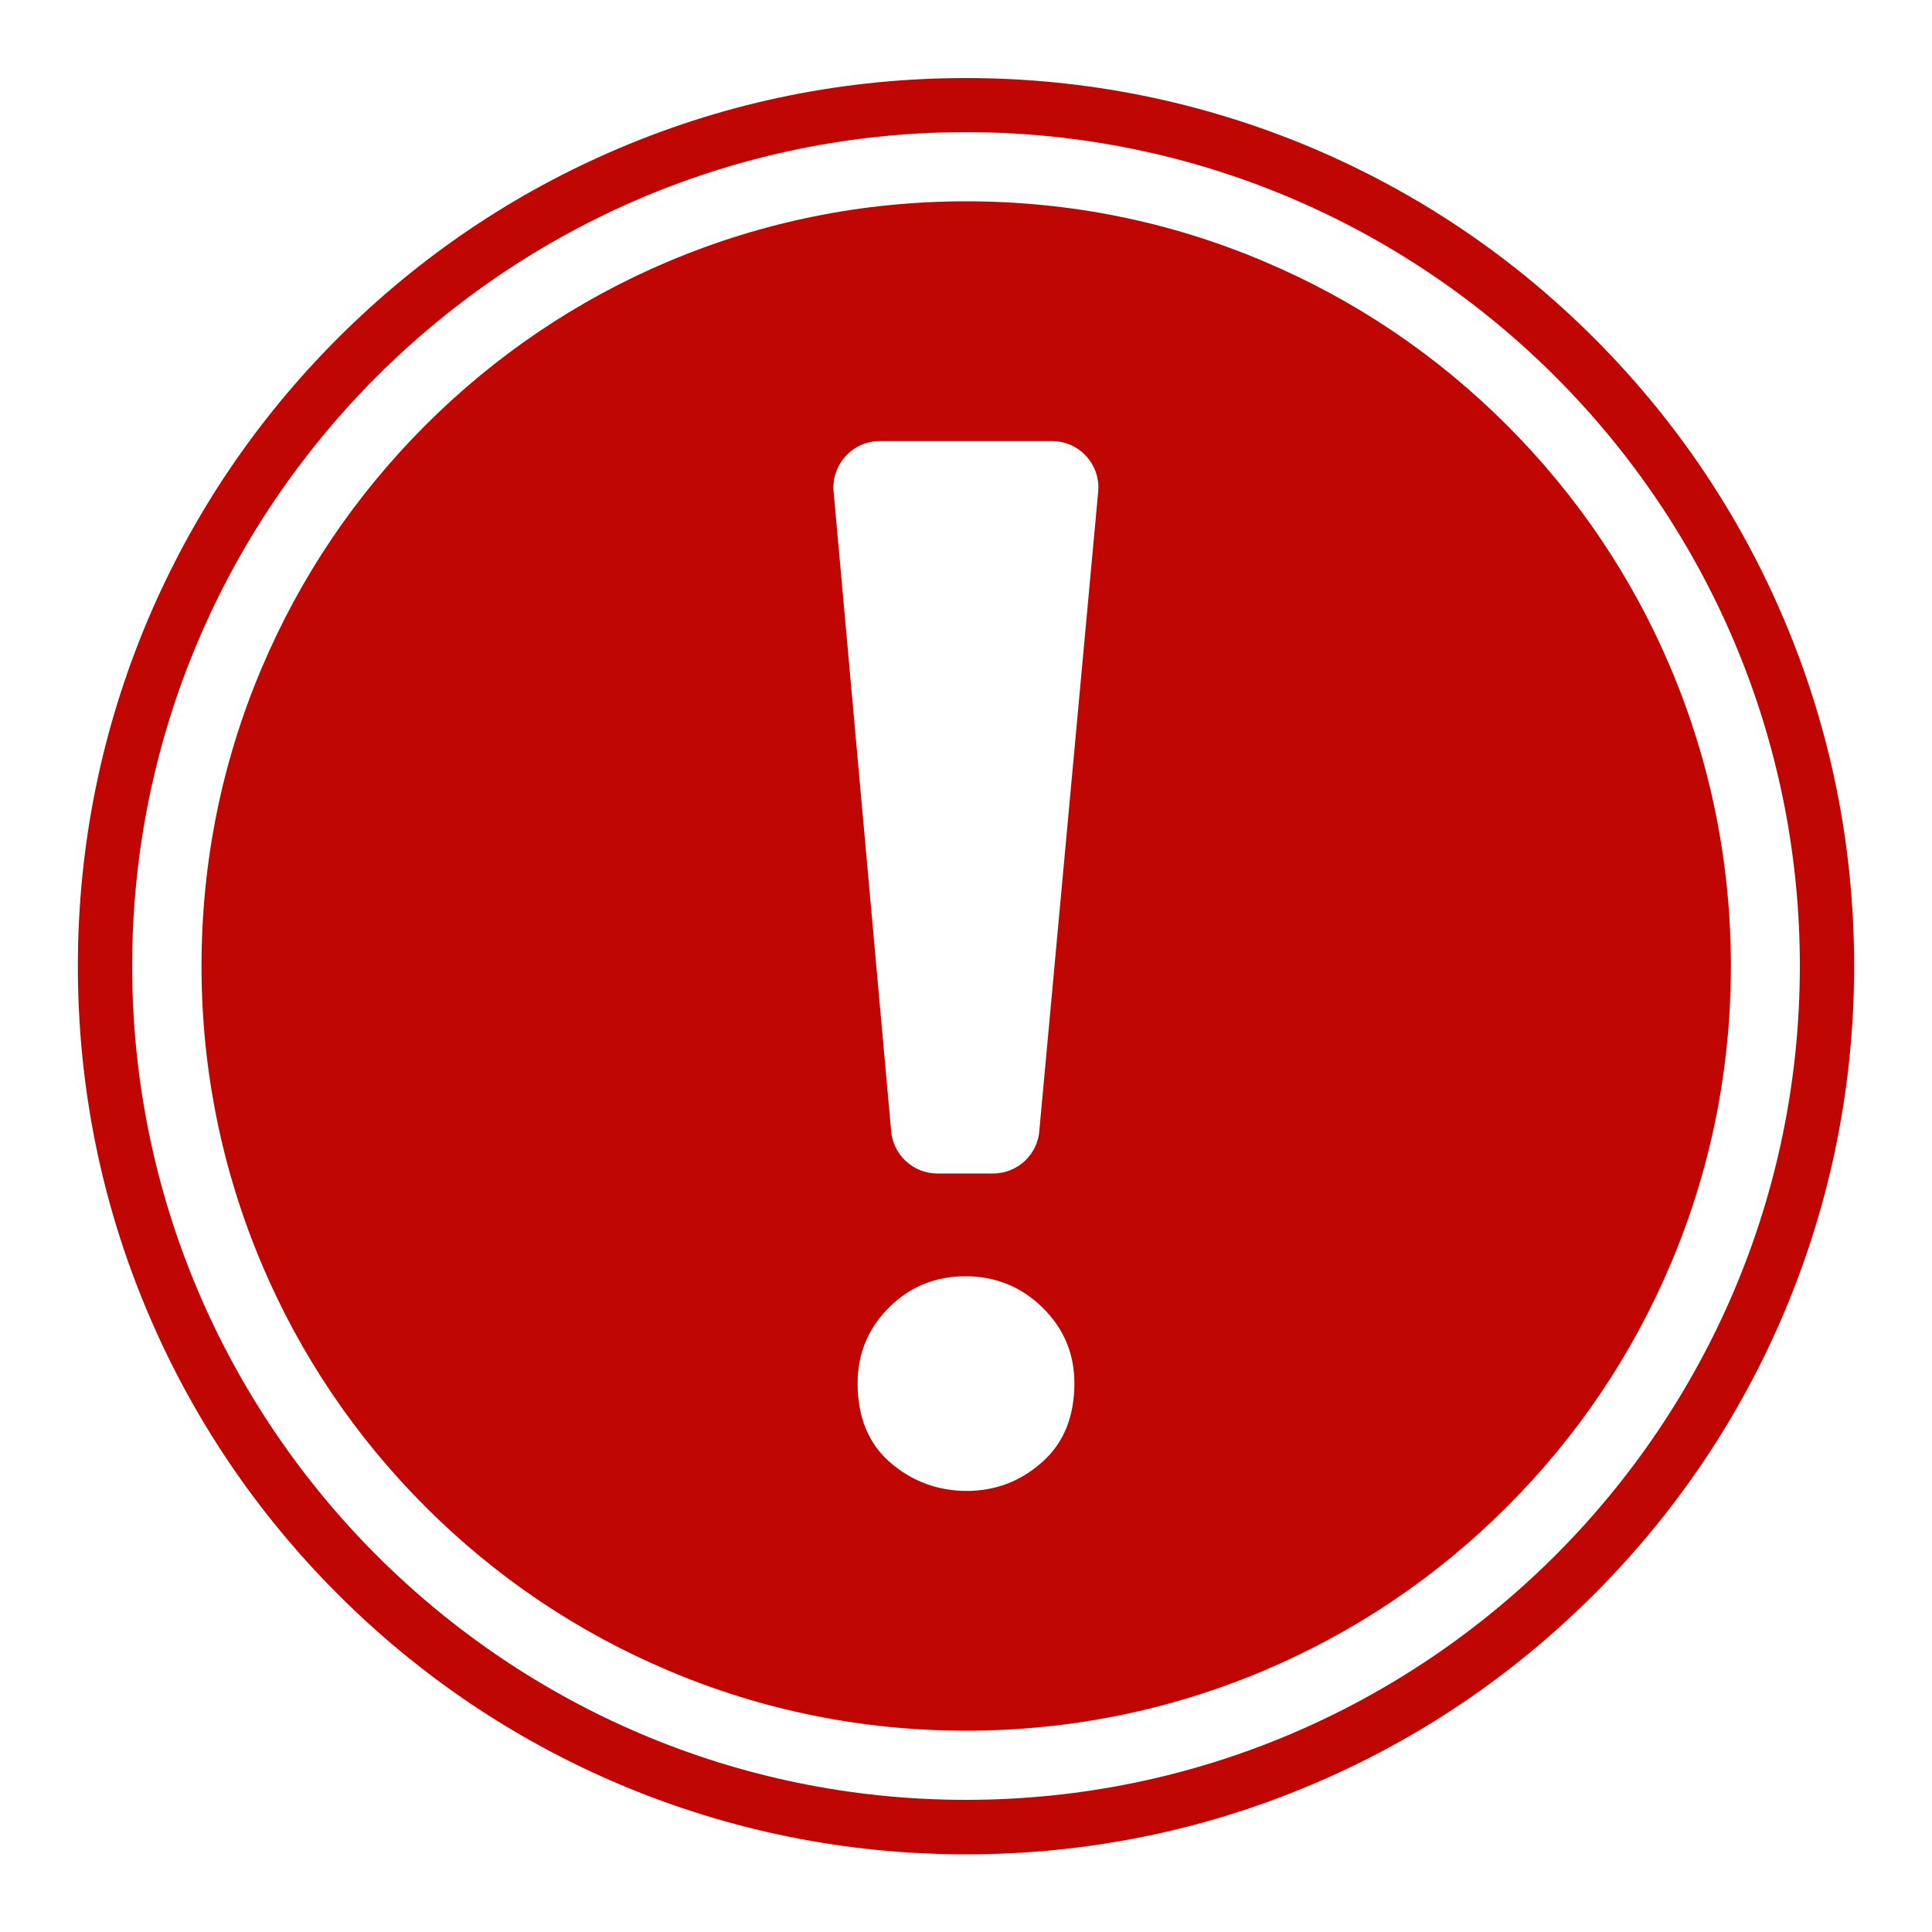
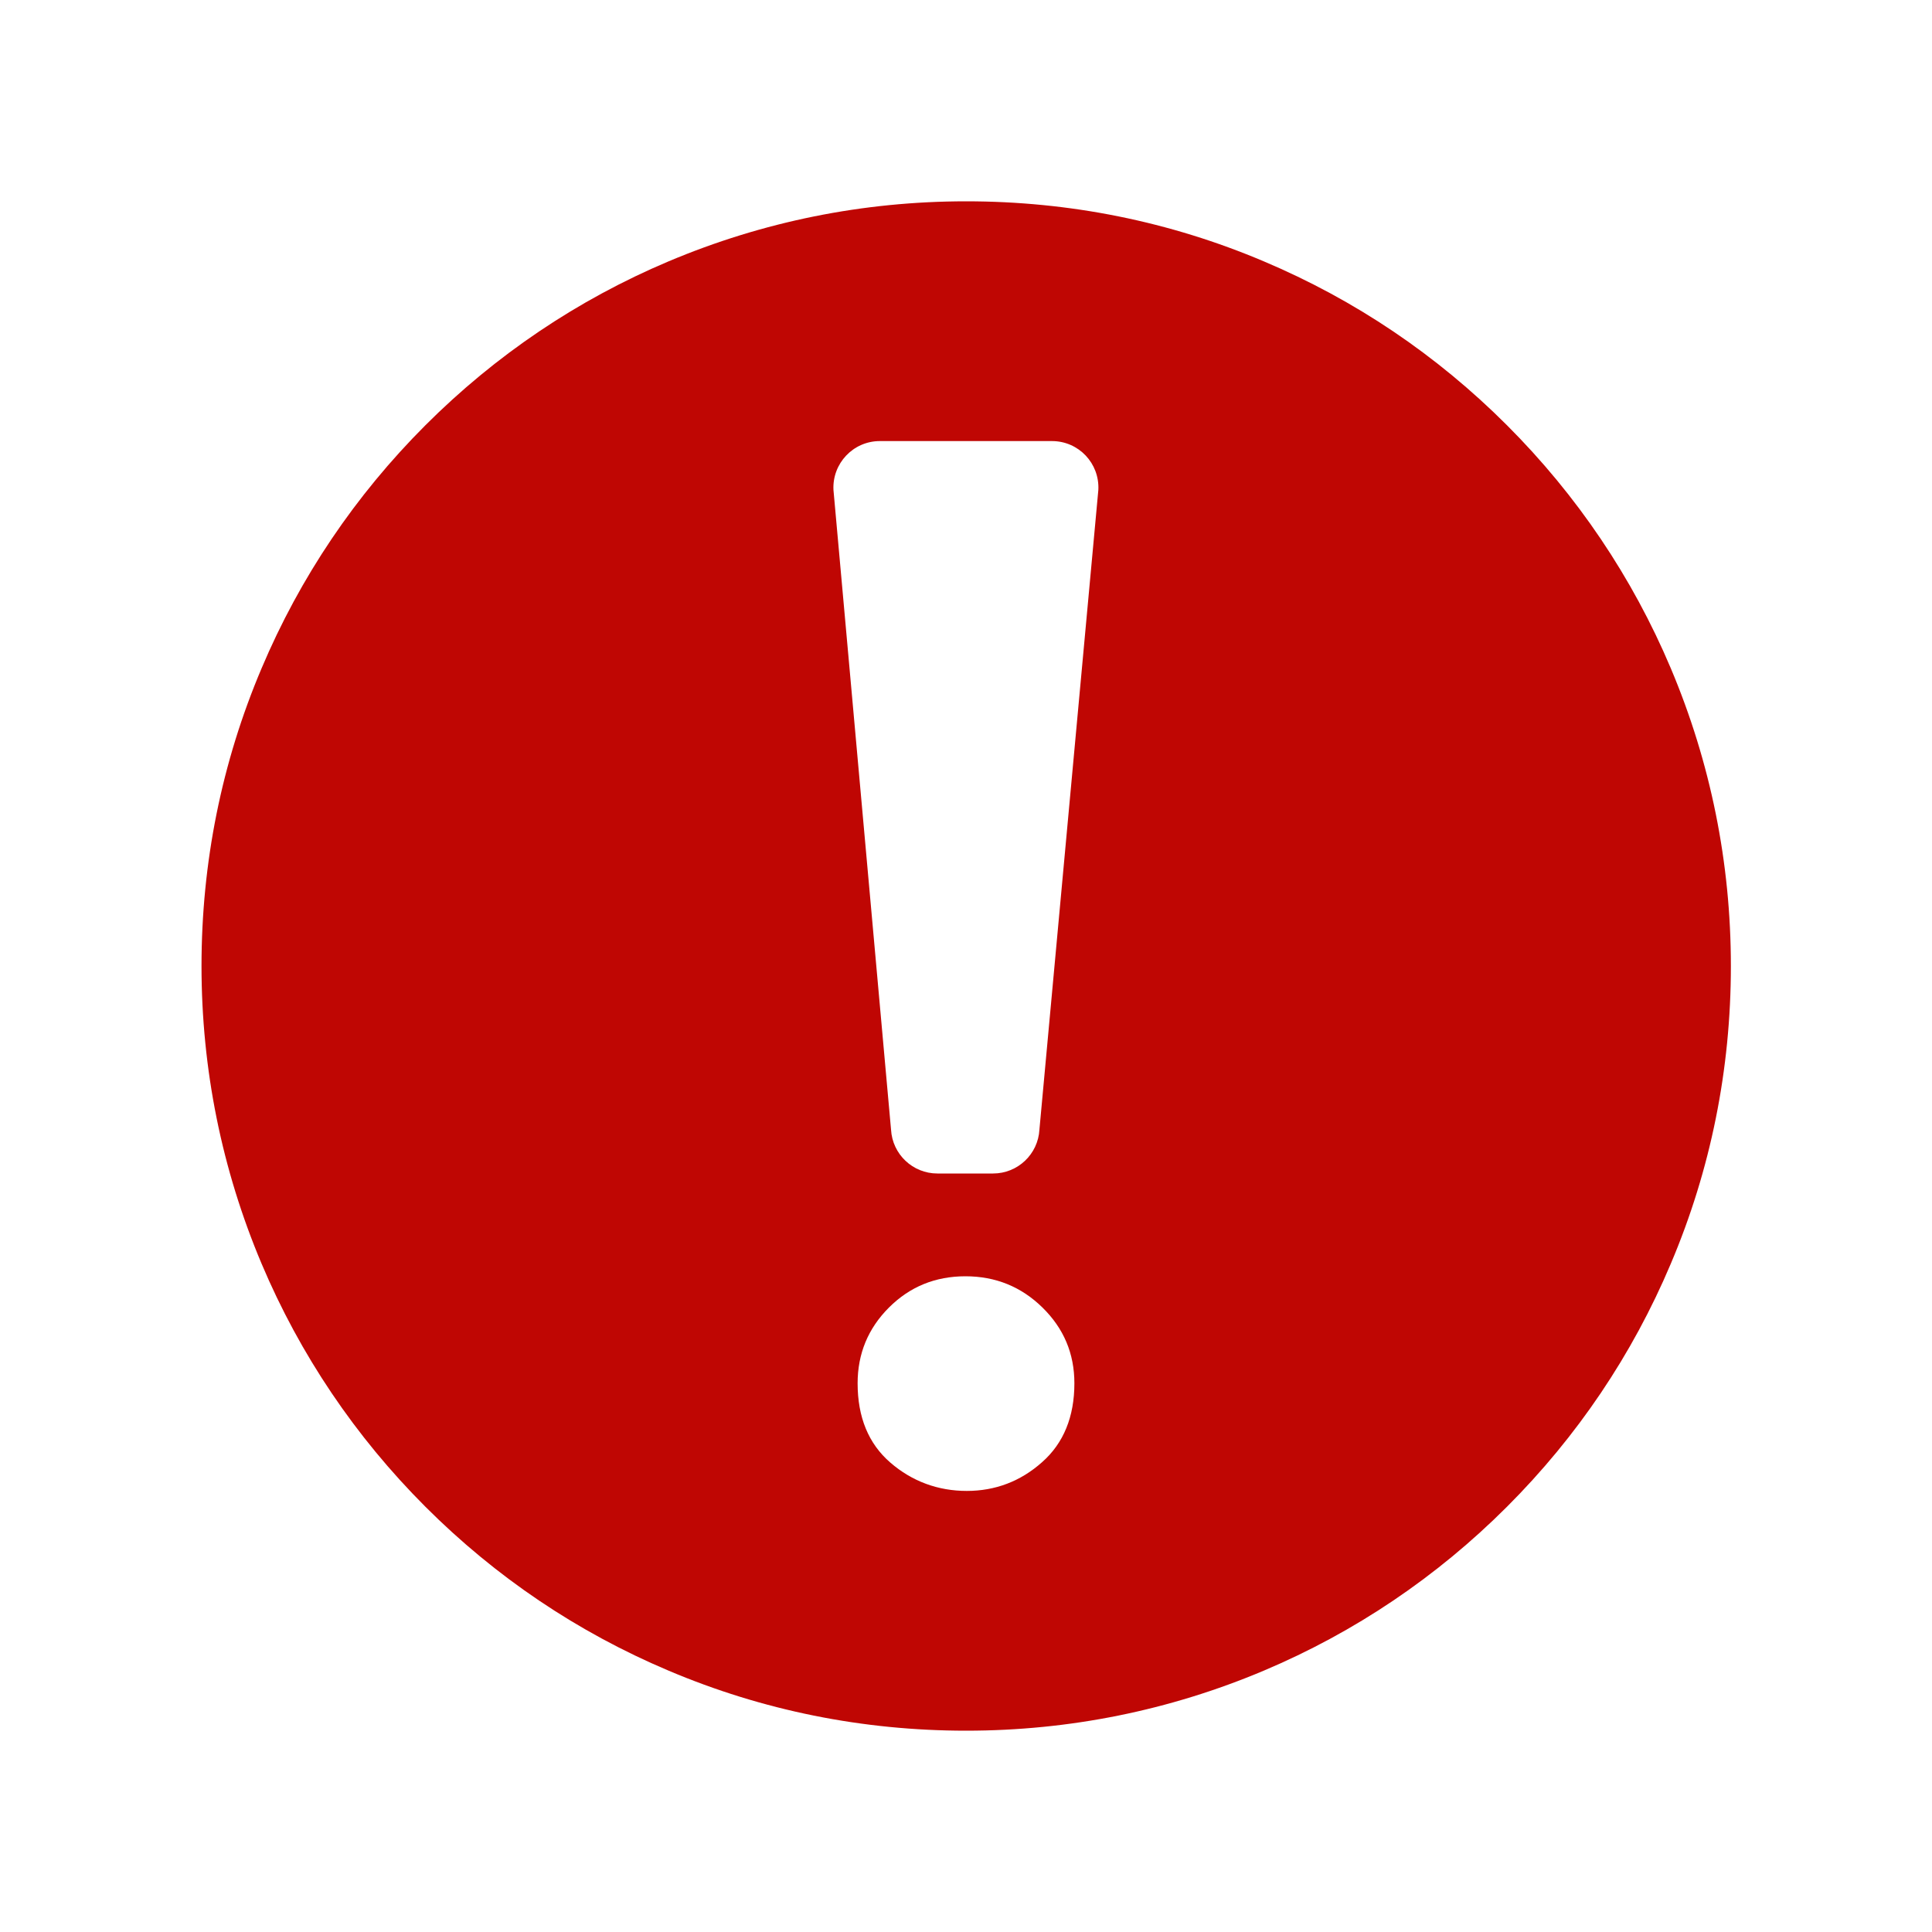
<svg xmlns="http://www.w3.org/2000/svg" id="_Слой_1" data-name="Слой 1" viewBox="0 0 100 100">
  <defs>
    <style> .cls-1 { fill: #bf0603; } </style>
  </defs>
-   <path class="cls-1" d="m86.48,34.59c-1.99-4.71-4.85-8.95-8.48-12.58-3.64-3.64-7.87-6.49-12.58-8.48-4.88-2.07-10.07-3.11-15.41-3.11s-10.53,1.05-15.41,3.11c-4.71,1.99-8.95,4.85-12.58,8.48s-6.49,7.87-8.48,12.58c-2.07,4.88-3.11,10.07-3.11,15.41s1.05,10.53,3.11,15.41c1.99,4.71,4.85,8.95,8.48,12.58,3.64,3.64,7.87,6.49,12.58,8.48,4.88,2.07,10.07,3.11,15.41,3.11s10.53-1.05,15.41-3.11c4.71-1.99,8.95-4.85,12.58-8.48,3.64-3.64,6.49-7.87,8.48-12.58,2.07-4.88,3.11-10.07,3.11-15.41s-1.05-10.53-3.11-15.41Zm-32.54,41.09c-1.11.99-2.42,1.49-3.9,1.49s-2.83-.49-3.96-1.47c-1.13-.98-1.69-2.35-1.69-4.1,0-1.53.54-2.84,1.62-3.92,1.08-1.08,2.4-1.62,3.96-1.62s2.89.54,3.99,1.62c1.1,1.08,1.65,2.38,1.65,3.92,0,1.73-.56,3.1-1.67,4.08Zm2.91-50.32l-3.05,33.11c-.07,1.27-1.12,2.27-2.4,2.27h-2.88c-1.28,0-2.33-1-2.4-2.27l-2.98-33.11c-.07-1.37,1.02-2.53,2.4-2.53h8.91c1.38,0,2.47,1.15,2.4,2.53Z" />
-   <path class="cls-1" d="m50,95.98c-6.21,0-12.23-1.22-17.9-3.61-5.48-2.32-10.39-5.63-14.61-9.85-4.22-4.22-7.54-9.14-9.85-14.61-2.4-5.67-3.61-11.69-3.61-17.9s1.22-12.23,3.61-17.9c2.32-5.48,5.63-10.39,9.85-14.61,4.22-4.22,9.14-7.54,14.61-9.85,5.67-2.4,11.69-3.61,17.9-3.61s12.23,1.22,17.9,3.61c5.48,2.32,10.39,5.63,14.61,9.85s7.54,9.14,9.85,14.61c2.4,5.67,3.61,11.69,3.61,17.9s-1.22,12.23-3.61,17.9c-2.32,5.48-5.63,10.39-9.85,14.61-4.22,4.22-9.14,7.54-14.61,9.85-5.67,2.4-11.69,3.61-17.9,3.61Zm0-89.14C26.2,6.84,6.84,26.2,6.84,50s19.36,43.16,43.16,43.16,43.16-19.36,43.16-43.16S73.8,6.84,50,6.84Z" />
+   <path class="cls-1" d="m86.48,34.59c-1.99-4.71-4.85-8.95-8.48-12.58-3.64-3.64-7.87-6.49-12.58-8.48-4.88-2.07-10.07-3.11-15.41-3.11s-10.53,1.05-15.41,3.11c-4.71,1.99-8.95,4.85-12.58,8.48s-6.49,7.87-8.48,12.58c-2.07,4.88-3.11,10.07-3.11,15.41s1.05,10.53,3.11,15.41c1.99,4.71,4.85,8.95,8.48,12.58,3.64,3.64,7.87,6.49,12.58,8.48,4.88,2.07,10.07,3.11,15.41,3.11s10.53-1.05,15.41-3.11c4.71-1.99,8.95-4.85,12.58-8.48,3.64-3.64,6.49-7.87,8.48-12.58,2.07-4.88,3.11-10.07,3.11-15.41s-1.05-10.53-3.11-15.41Zm-32.54,41.09c-1.11.99-2.42,1.49-3.9,1.49s-2.83-.49-3.96-1.47c-1.13-.98-1.69-2.35-1.69-4.1,0-1.53.54-2.84,1.62-3.92,1.08-1.08,2.4-1.62,3.96-1.62s2.89.54,3.99,1.62c1.1,1.08,1.65,2.38,1.65,3.92,0,1.73-.56,3.1-1.67,4.08Zm2.91-50.32l-3.05,33.11c-.07,1.27-1.12,2.27-2.4,2.27h-2.88c-1.28,0-2.33-1-2.4-2.27l-2.98-33.11c-.07-1.37,1.02-2.53,2.4-2.53h8.91c1.38,0,2.47,1.15,2.4,2.53" />
</svg>